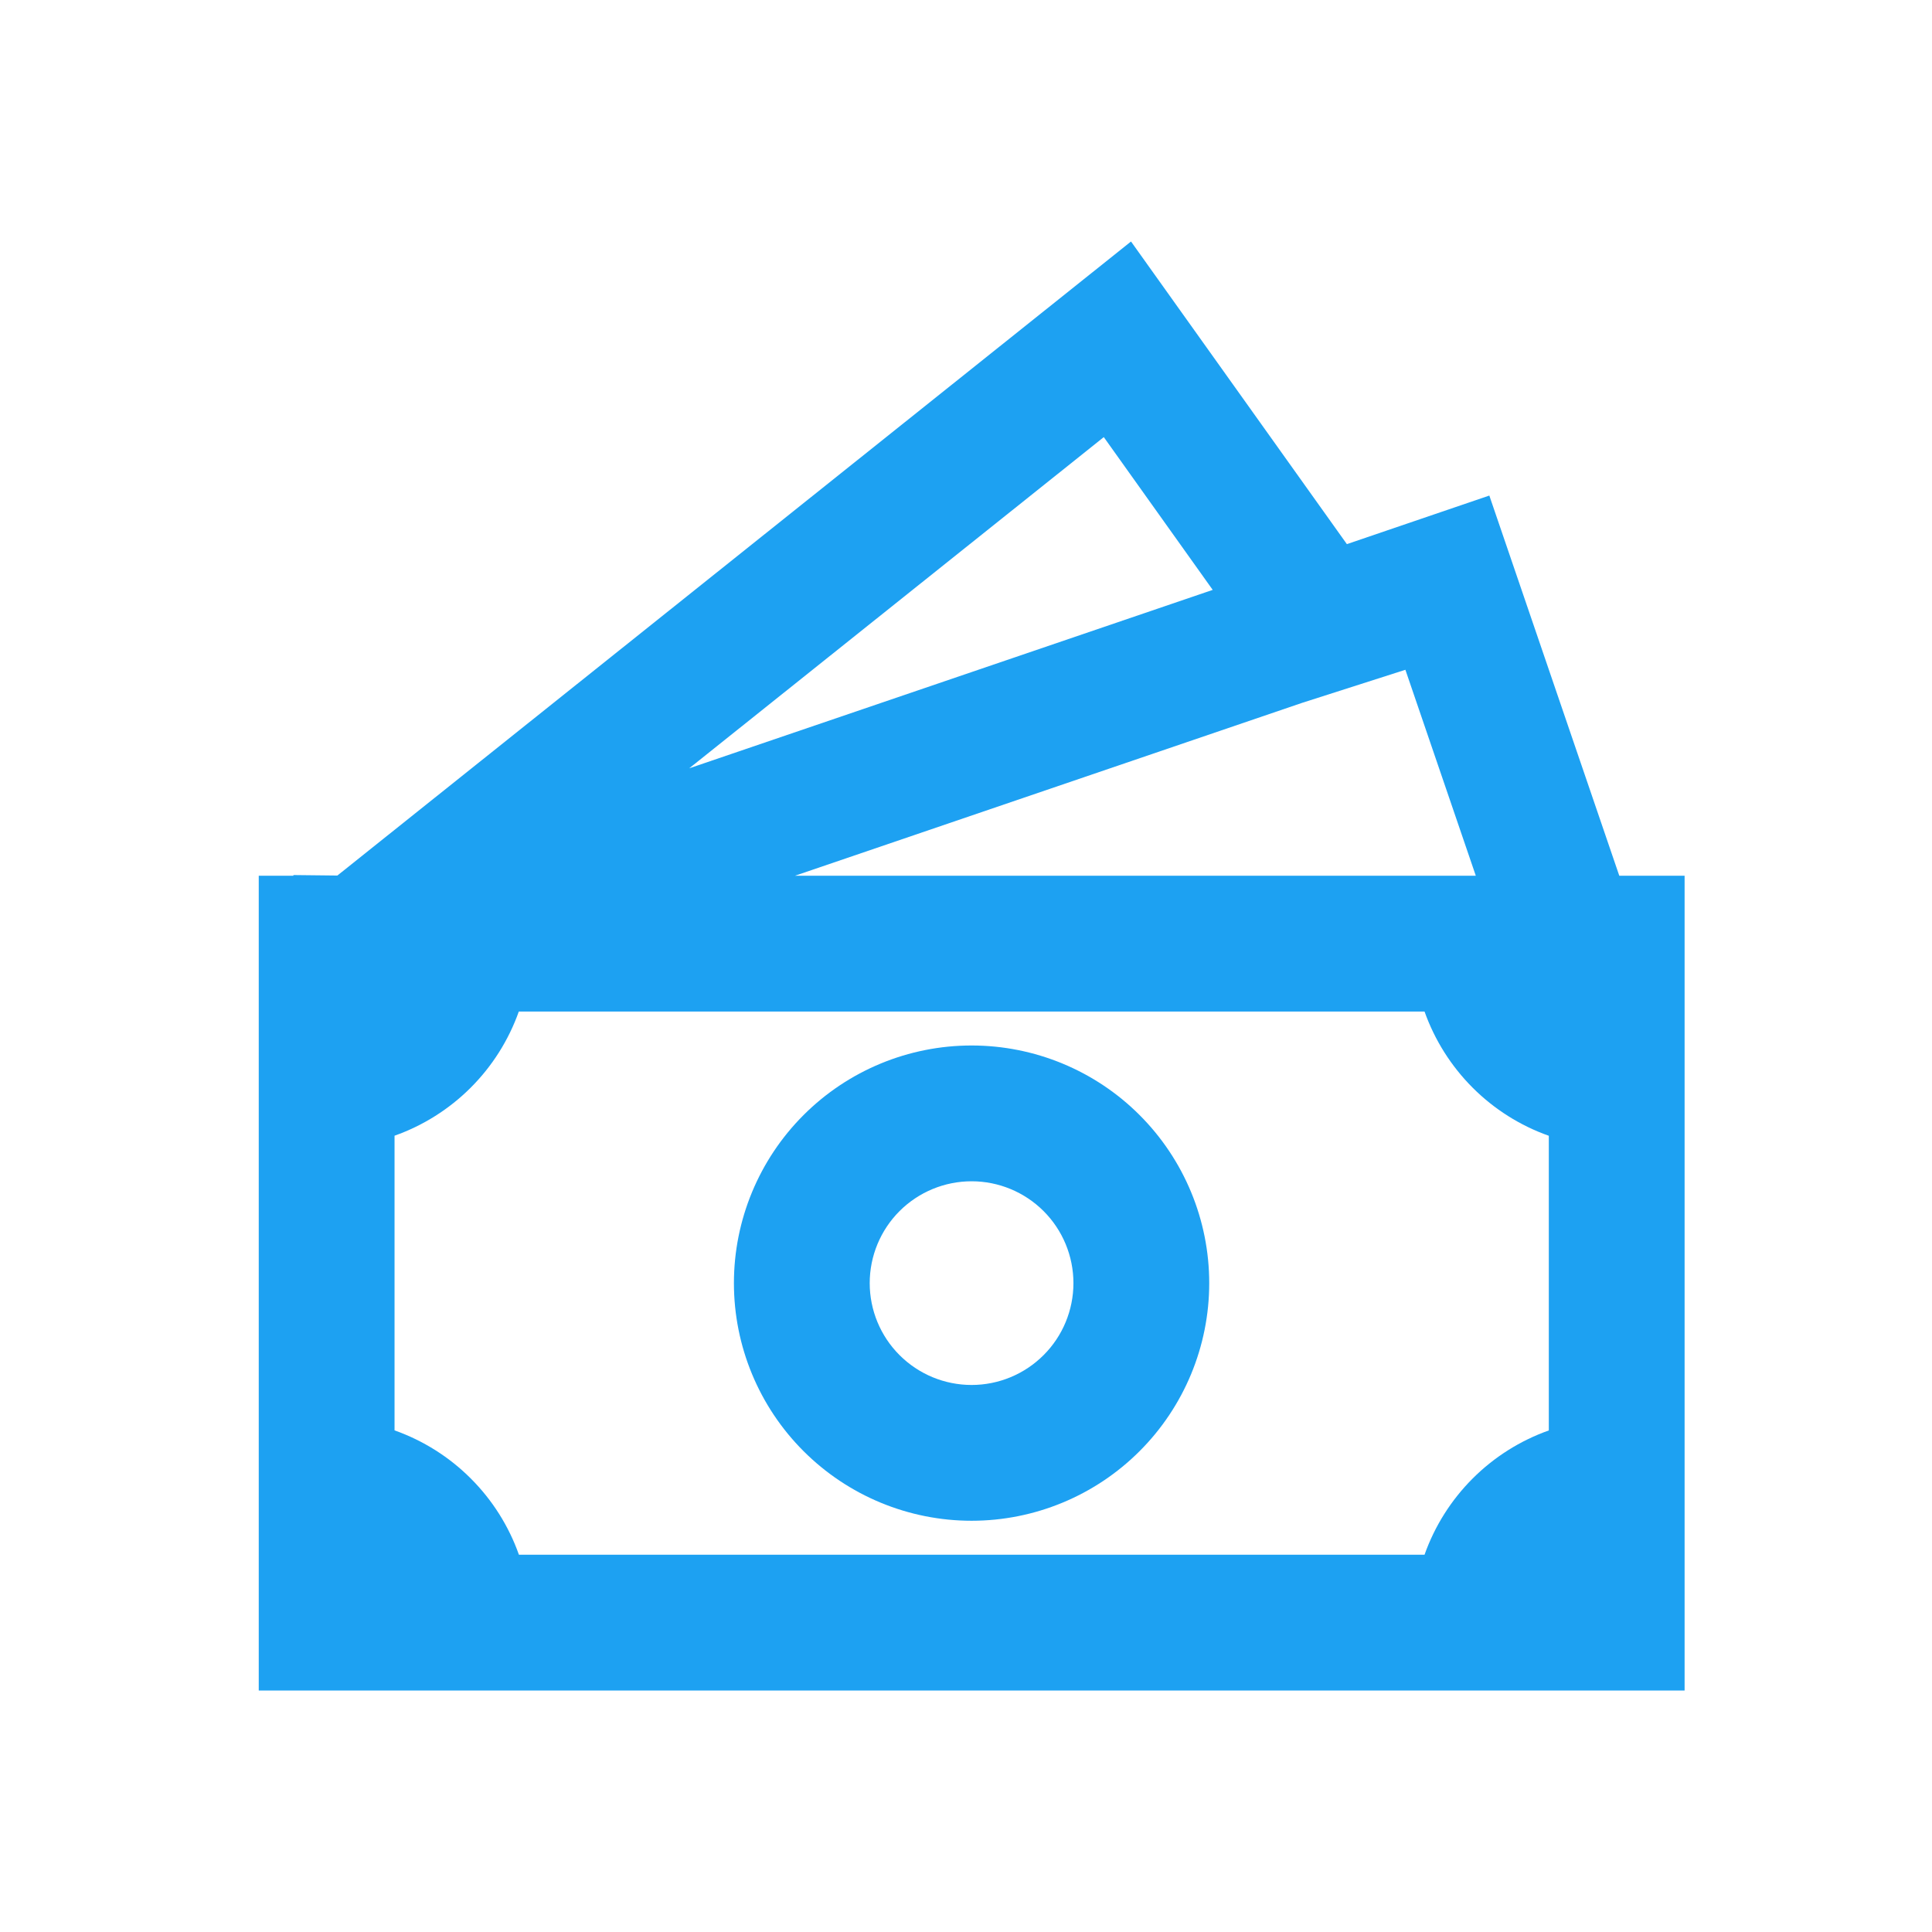
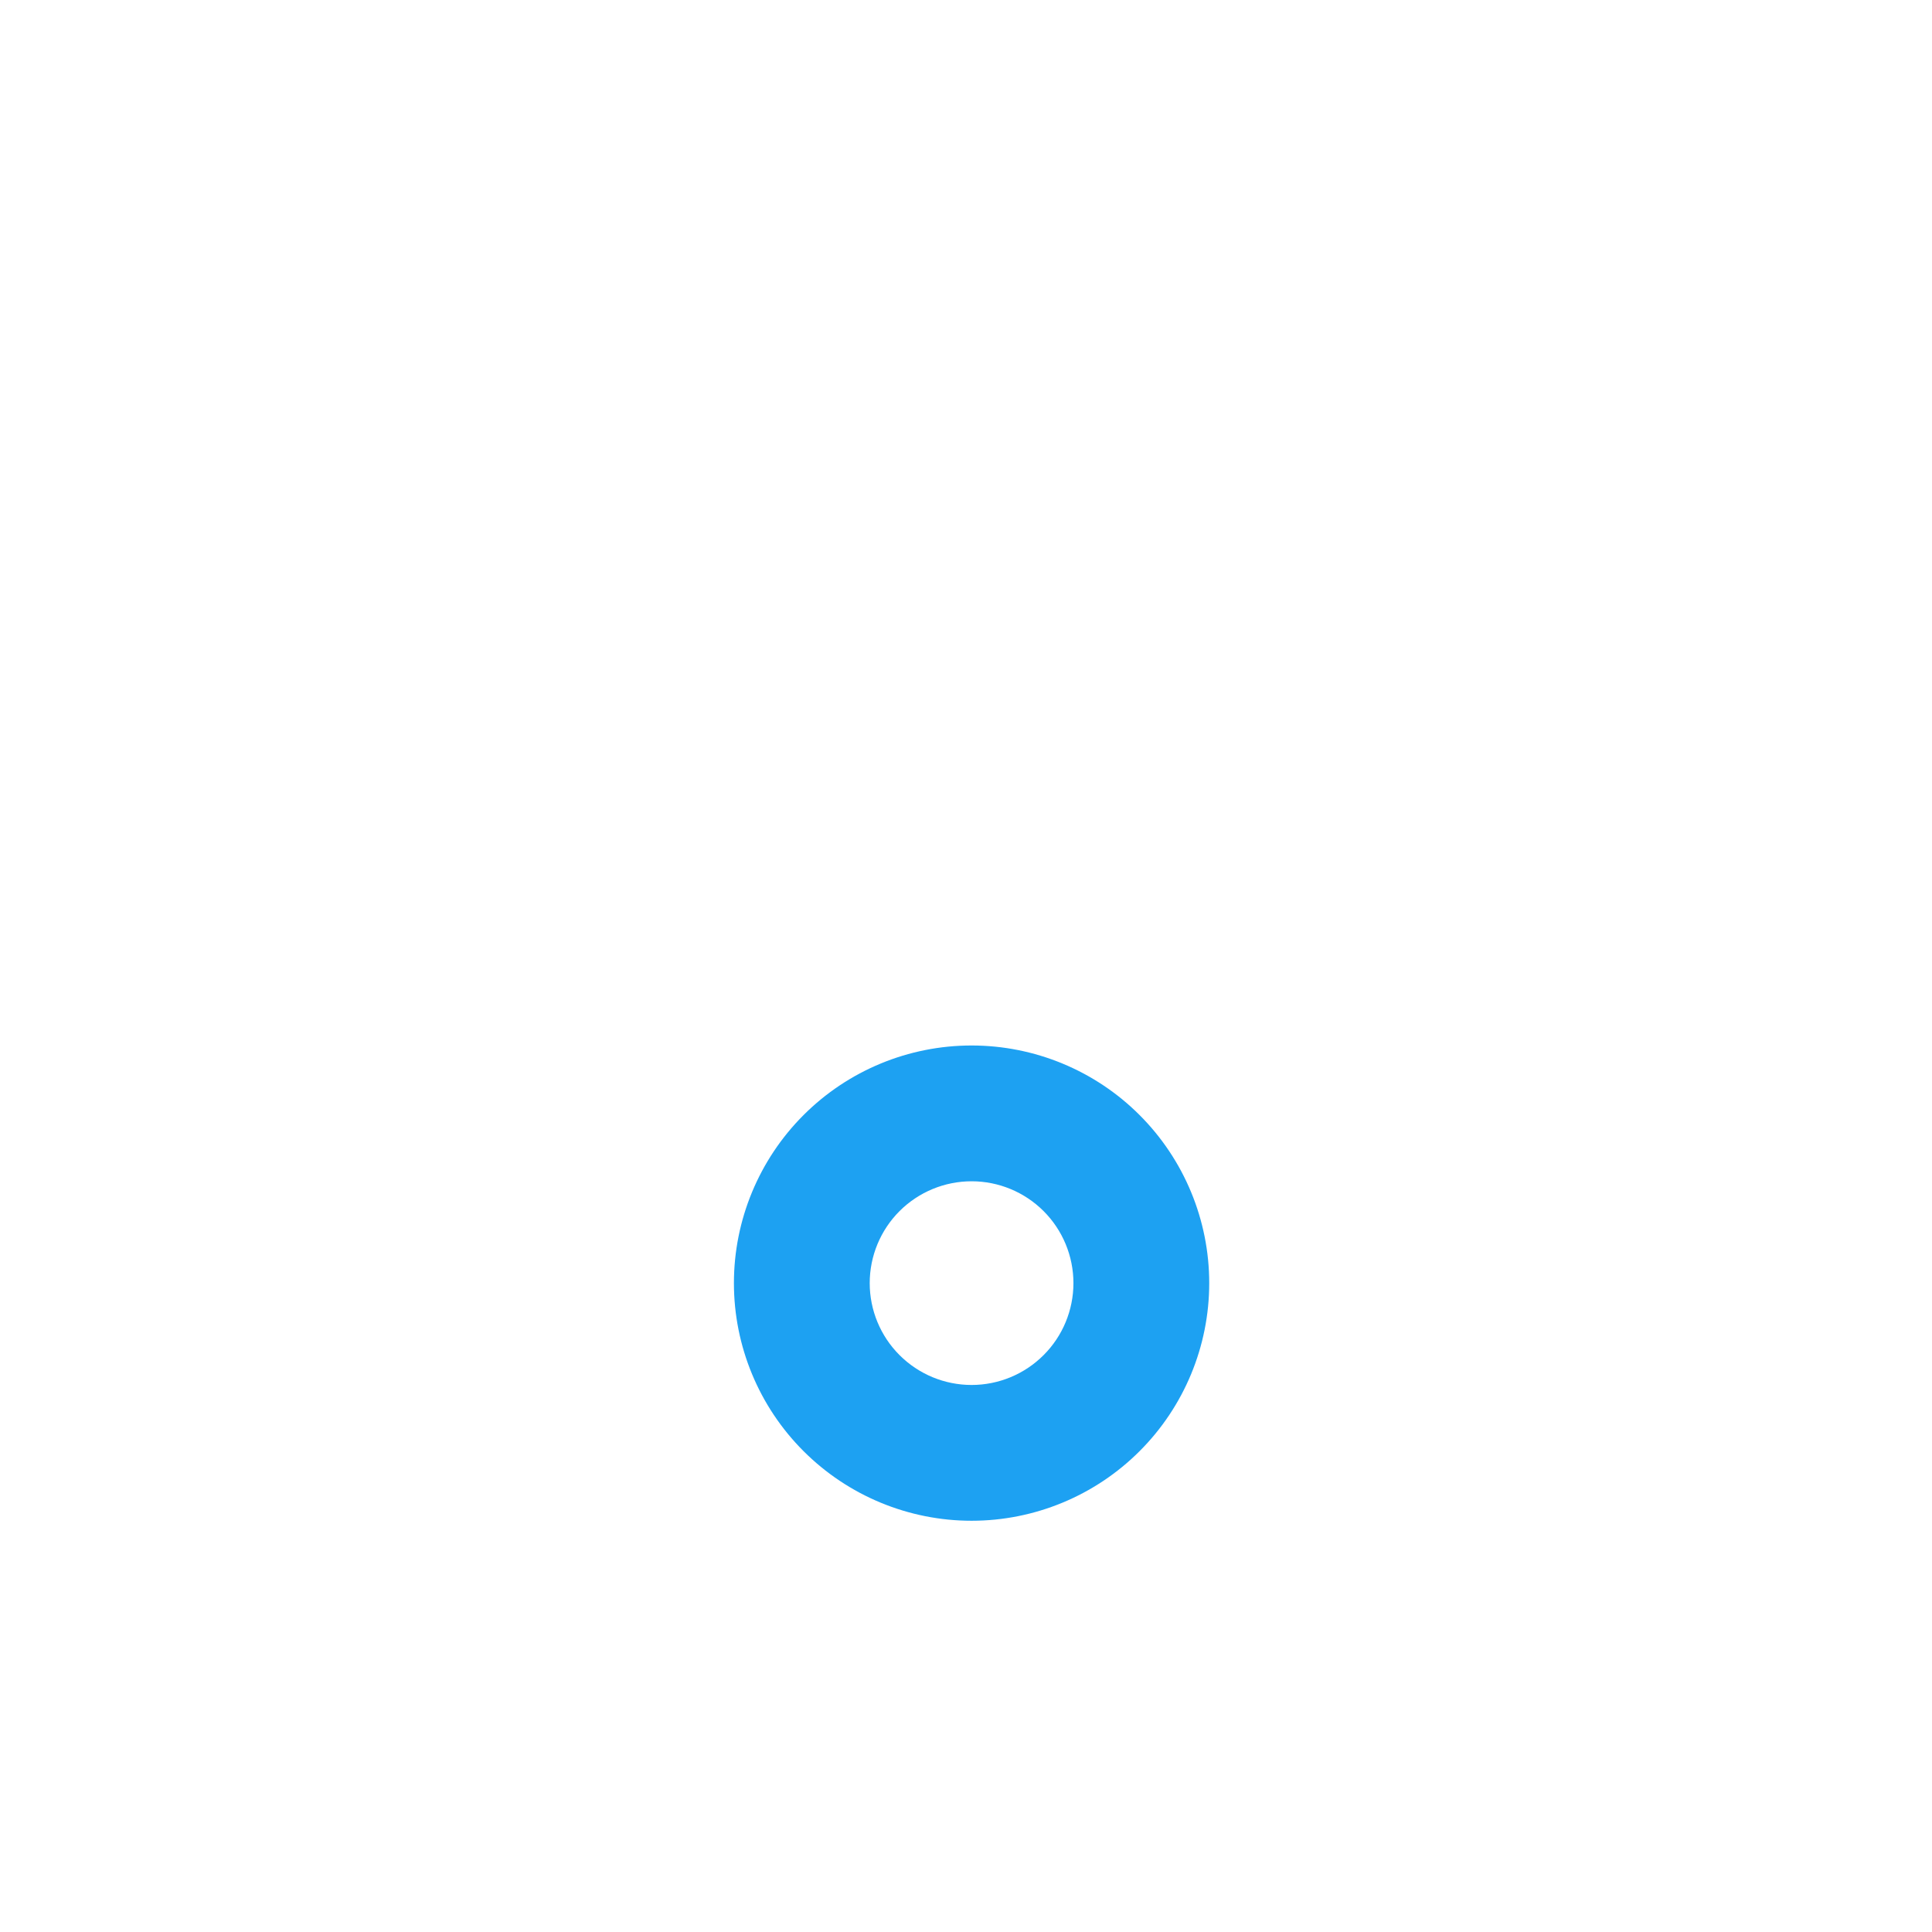
<svg xmlns="http://www.w3.org/2000/svg" width="56" height="56" viewBox="0 0 56 56" fill="none">
  <path d="M28.162 30.304C26.335 30.304 24.583 31.029 23.291 32.321C21.999 33.613 21.273 35.365 21.273 37.192C21.273 39.019 21.999 40.771 23.291 42.062C24.583 43.354 26.335 44.08 28.162 44.08C29.988 44.08 31.741 43.354 33.032 42.062C34.324 40.771 35.05 39.019 35.05 37.192C35.05 35.365 34.324 33.613 33.032 32.321C31.741 31.029 29.988 30.304 28.162 30.304ZM25.209 37.192C25.209 36.409 25.52 35.658 26.074 35.104C26.628 34.551 27.379 34.24 28.162 34.24C28.945 34.24 29.695 34.551 30.249 35.104C30.803 35.658 31.114 36.409 31.114 37.192C31.114 37.975 30.803 38.726 30.249 39.279C29.695 39.833 28.945 40.144 28.162 40.144C27.379 40.144 26.628 39.833 26.074 39.279C25.52 38.726 25.209 37.975 25.209 37.192Z" fill="#1DA1F2" />
-   <path d="M39.04 15.772L32.783 7L9.779 25.378L8.504 25.364V25.384H7.5V49H48.829V25.384H46.936L43.169 14.364L39.04 15.772ZM42.777 25.384H23.042L37.741 20.373L40.736 19.414L42.777 25.384ZM35.151 17.098L19.977 22.27L31.994 12.67L35.151 17.098ZM11.436 41.46V32.919C12.266 32.625 13.021 32.149 13.644 31.526C14.267 30.904 14.743 30.15 15.038 29.32H41.291C41.586 30.15 42.062 30.904 42.685 31.527C43.308 32.15 44.062 32.627 44.893 32.921V41.462C44.062 41.757 43.308 42.233 42.685 42.856C42.062 43.479 41.586 44.233 41.291 45.064H15.041C14.747 44.233 14.27 43.478 13.646 42.855C13.023 42.231 12.267 41.755 11.436 41.46Z" fill="#1DA1F2" />
</svg>